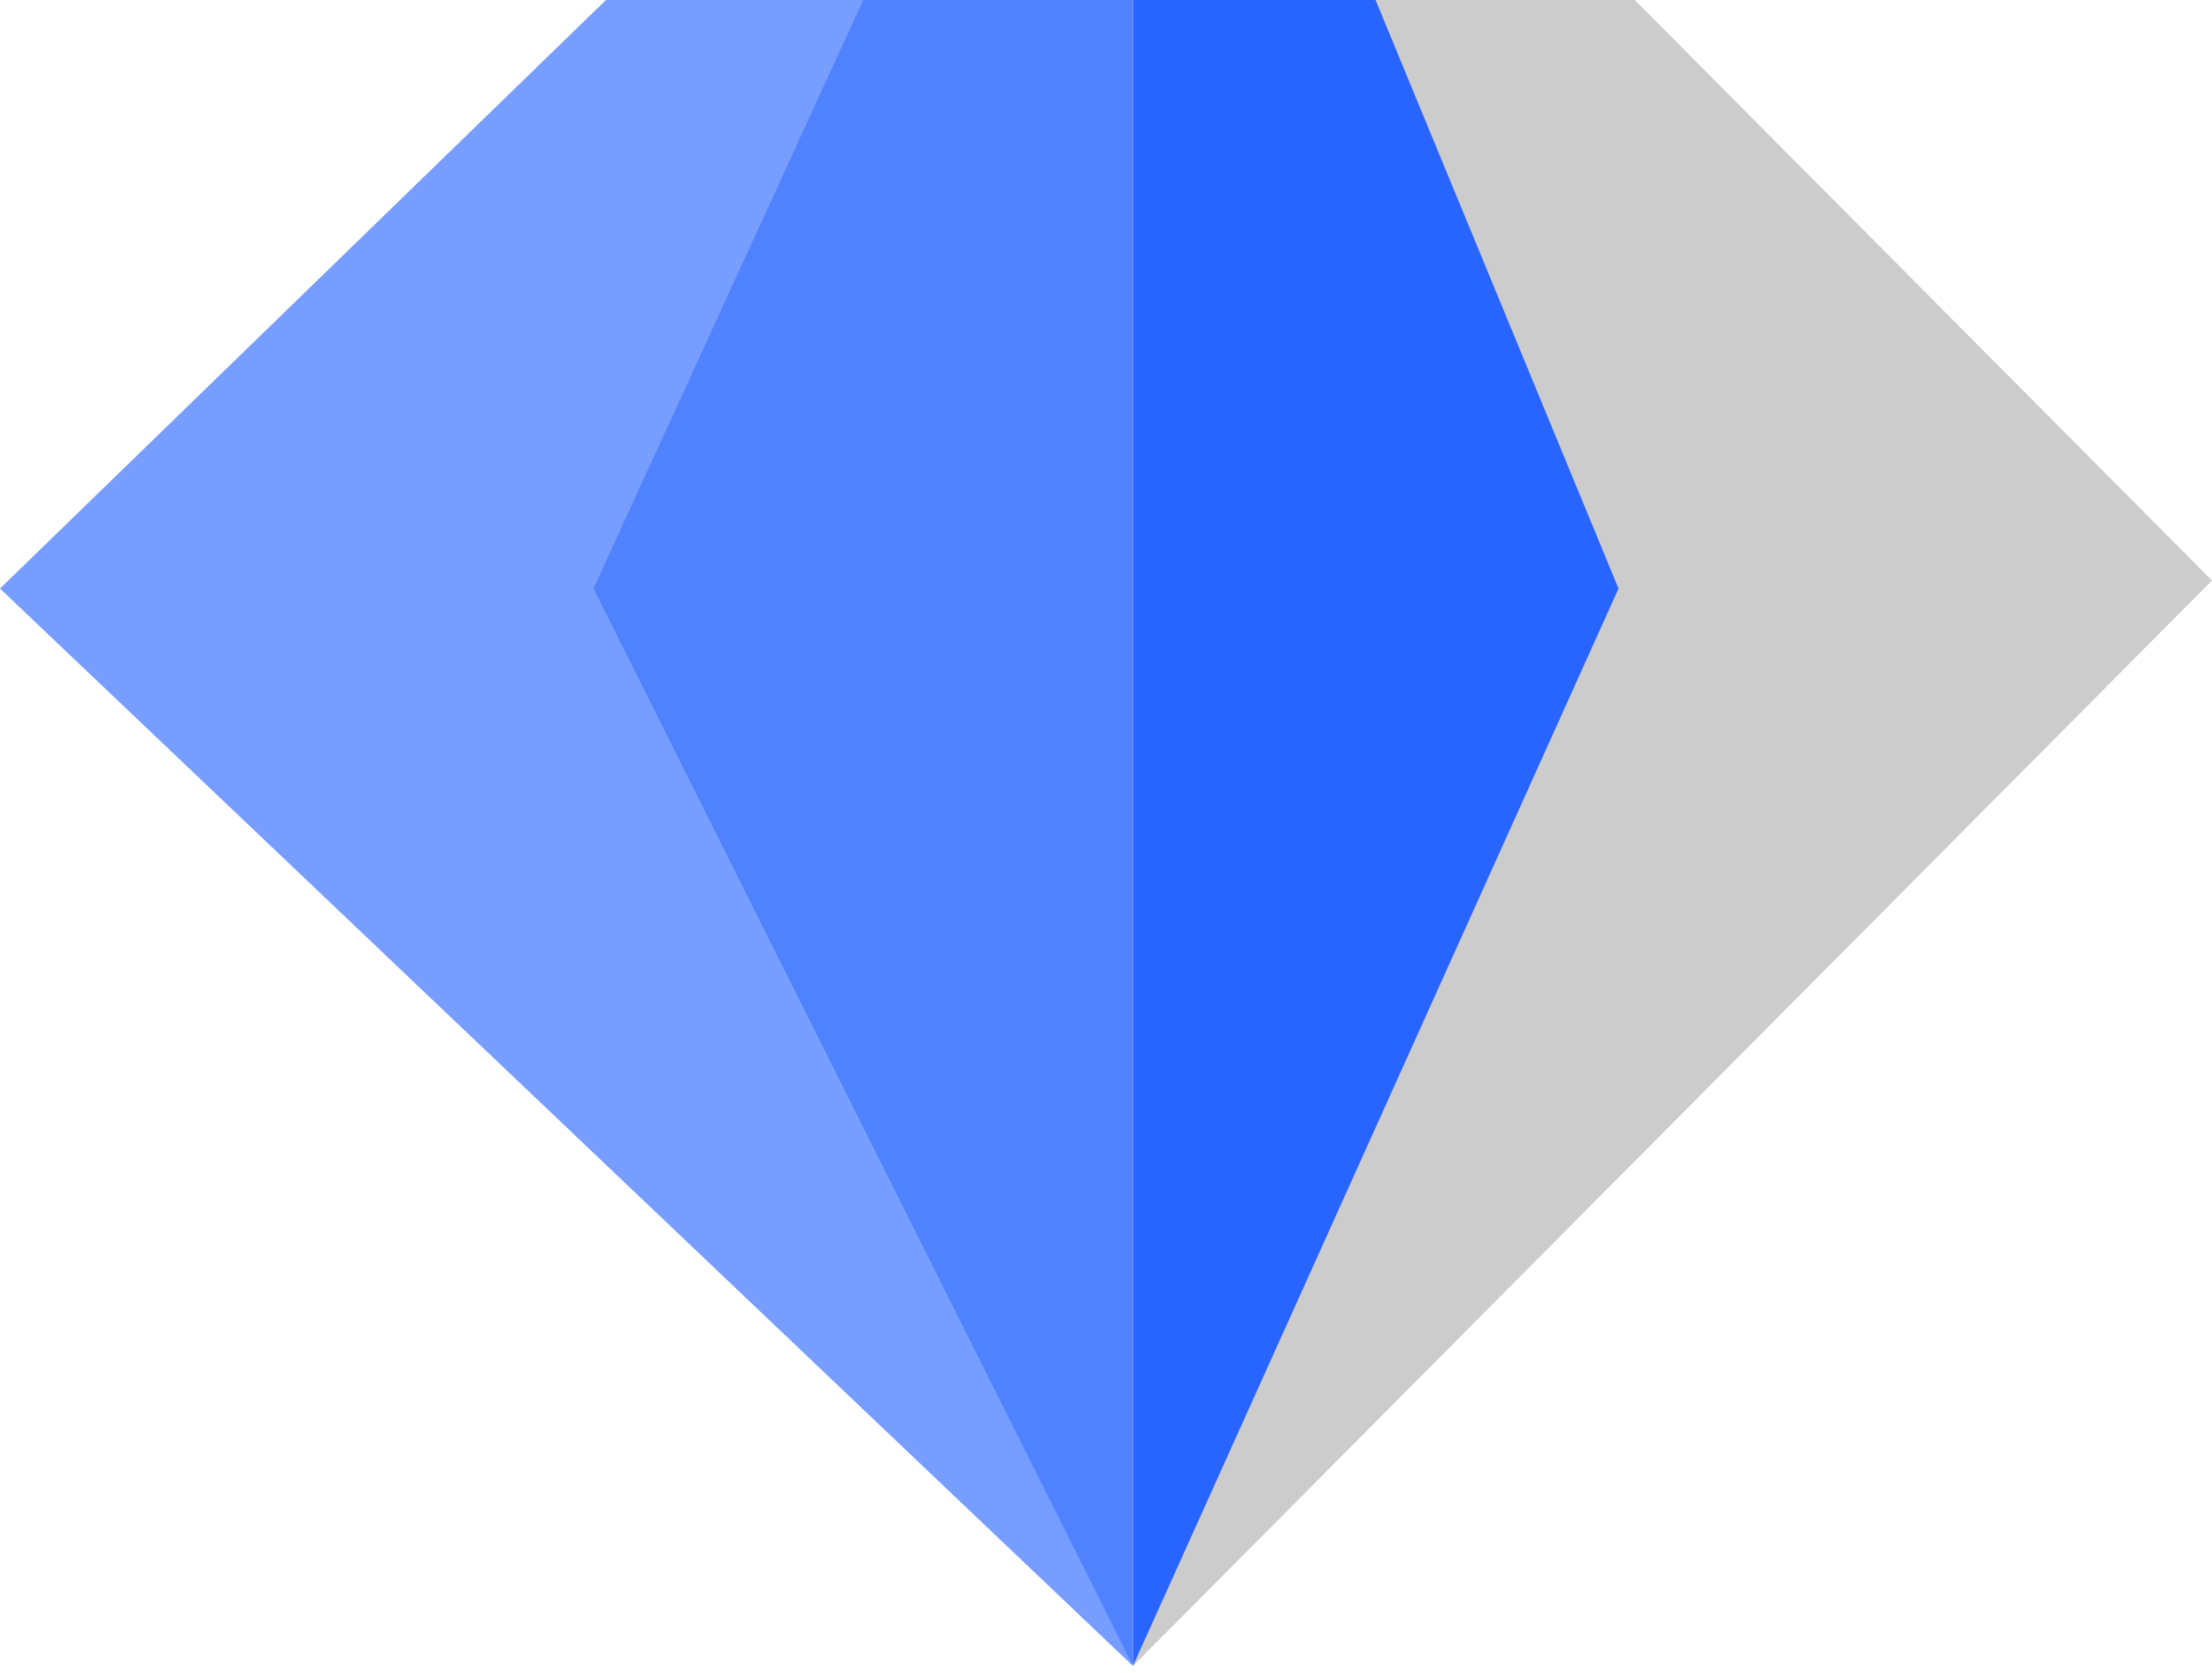
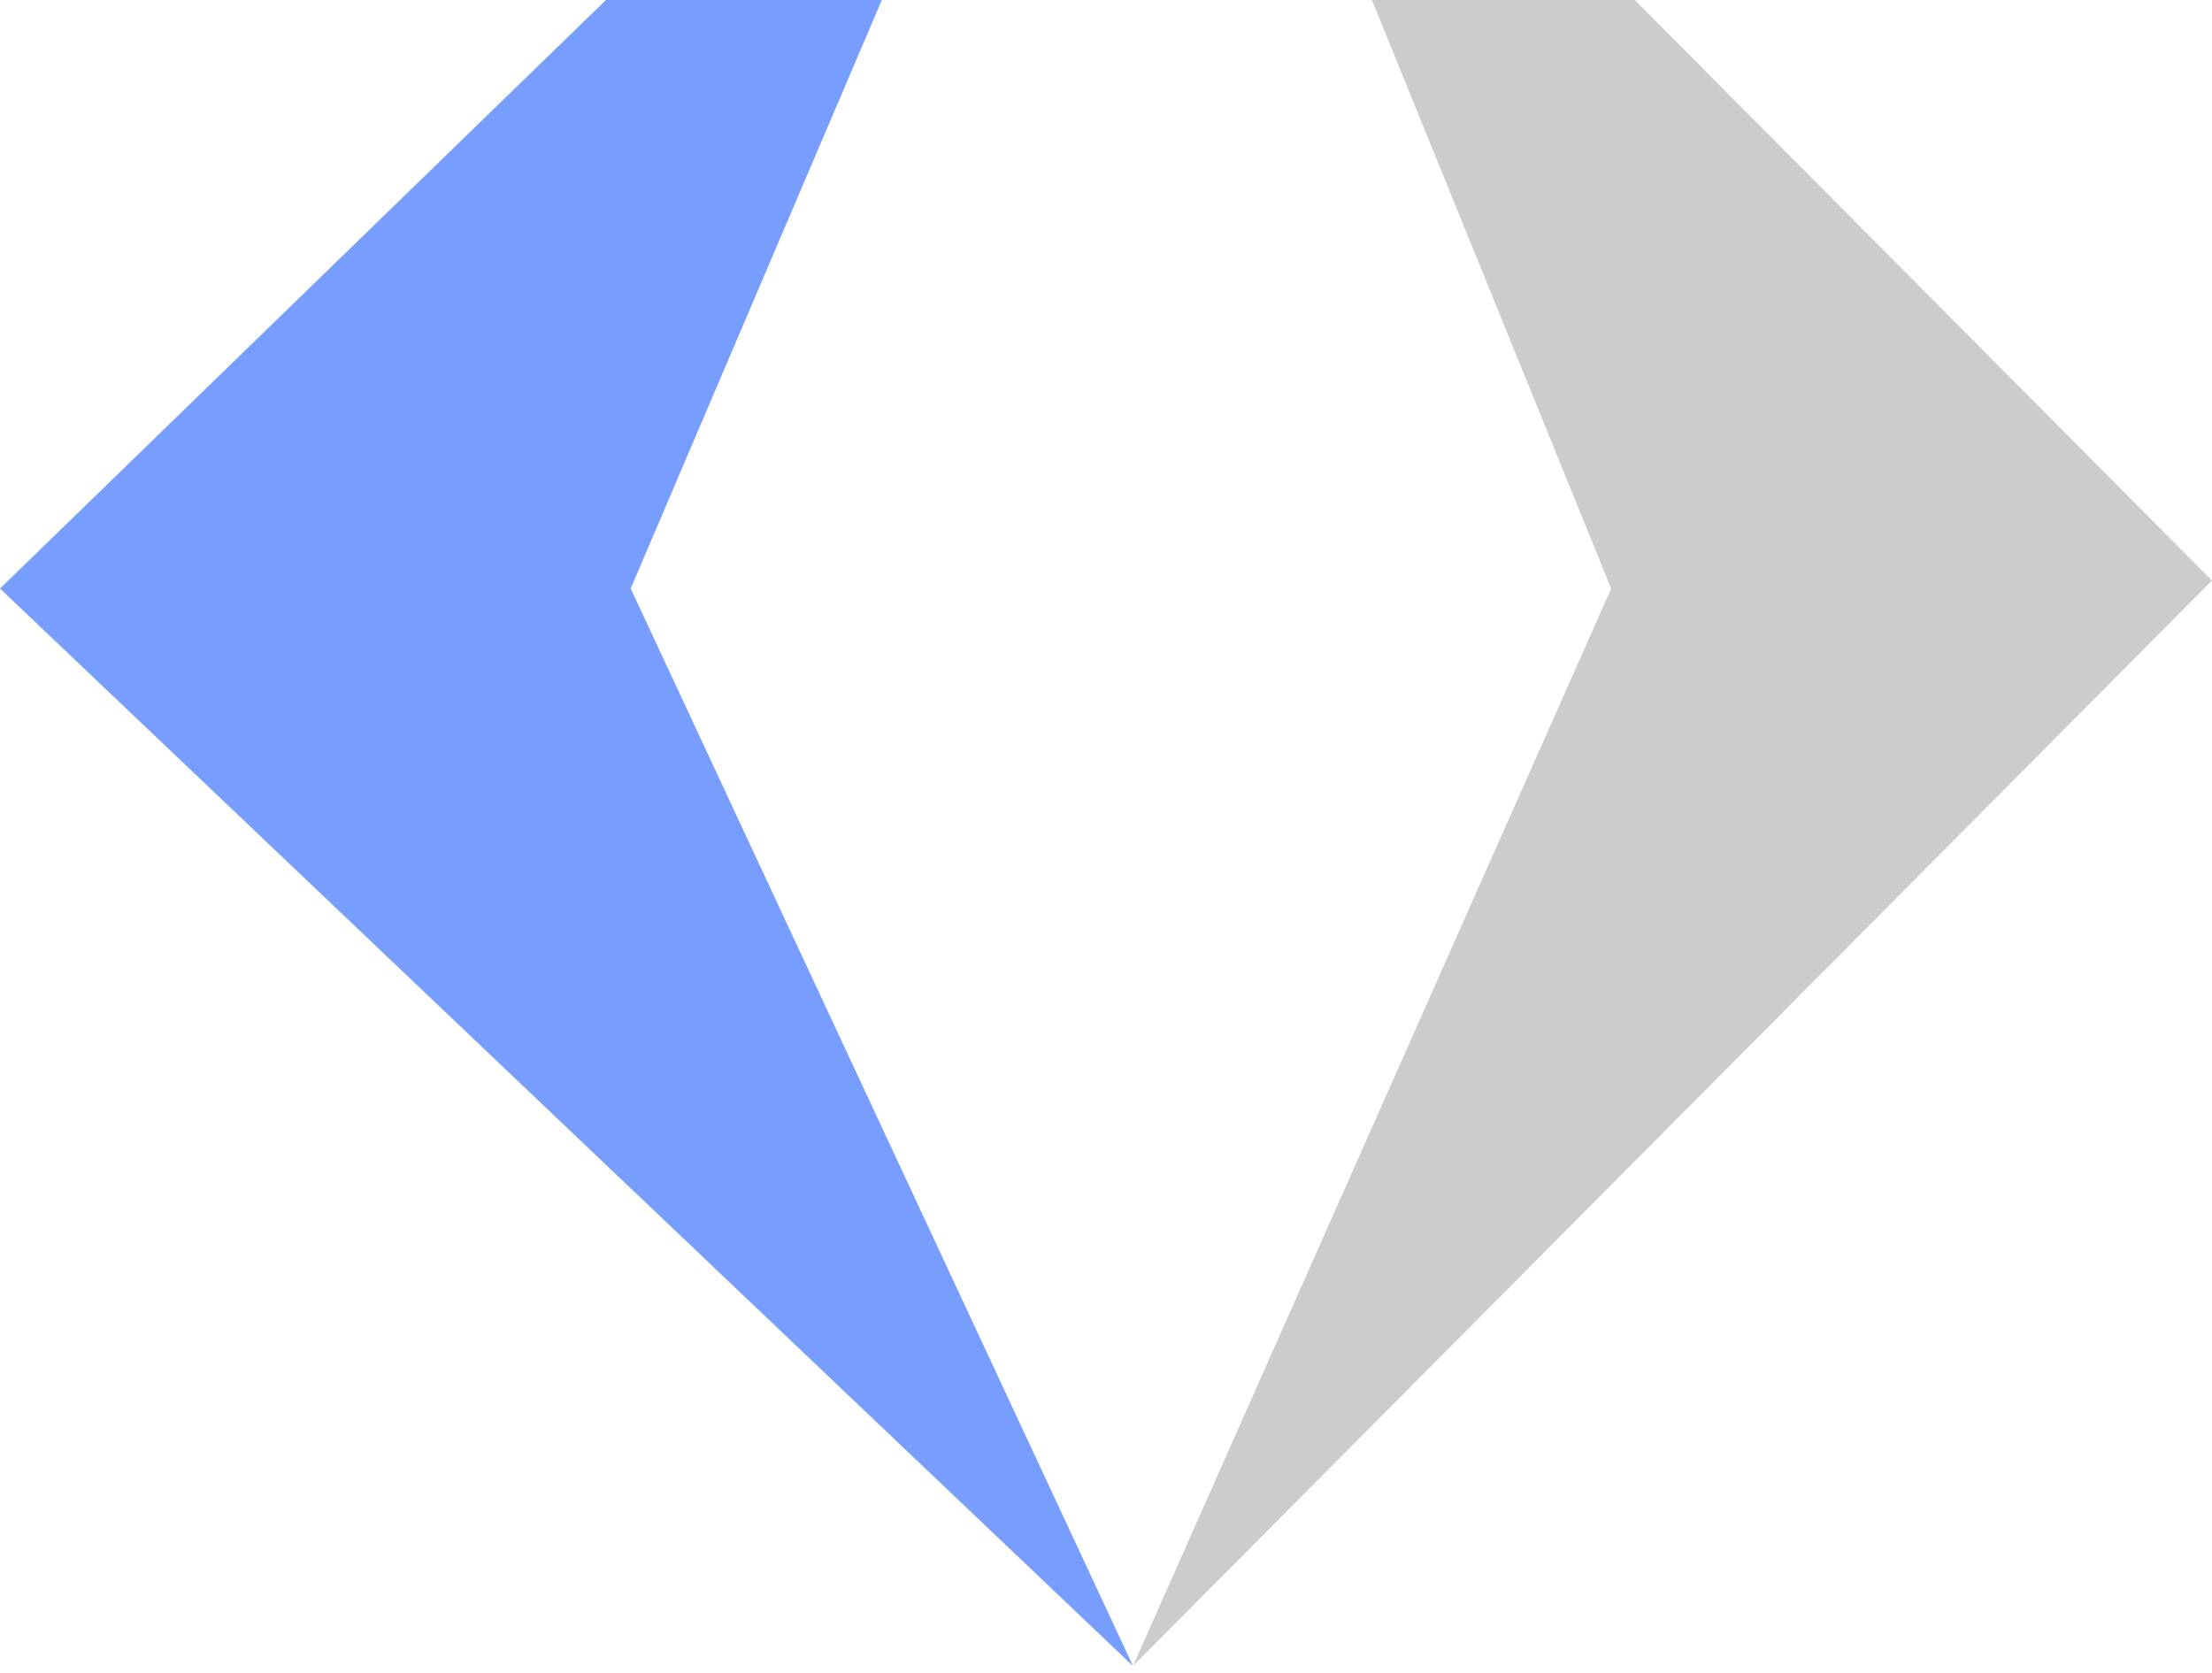
<svg xmlns="http://www.w3.org/2000/svg" width="160" height="121" viewBox="0 0 160 121" fill="none">
  <path d="M63.785 0L45.62 42.575L81.951 120.516L0 42.575L43.83 0H63.785Z" fill="#779DFF" />
-   <path d="M81.951 0V120.516L42.927 42.575L62.439 0H81.951Z" fill="#5081FF" />
  <path d="M99.234 0L116.54 42.575L81.951 120.516L160 41.995L118.245 0H99.234Z" fill="#CCCCCC" />
-   <path d="M81.951 0V120.516L117.073 42.575L99.5 0H81.951Z" fill="#2864FF" />
</svg>